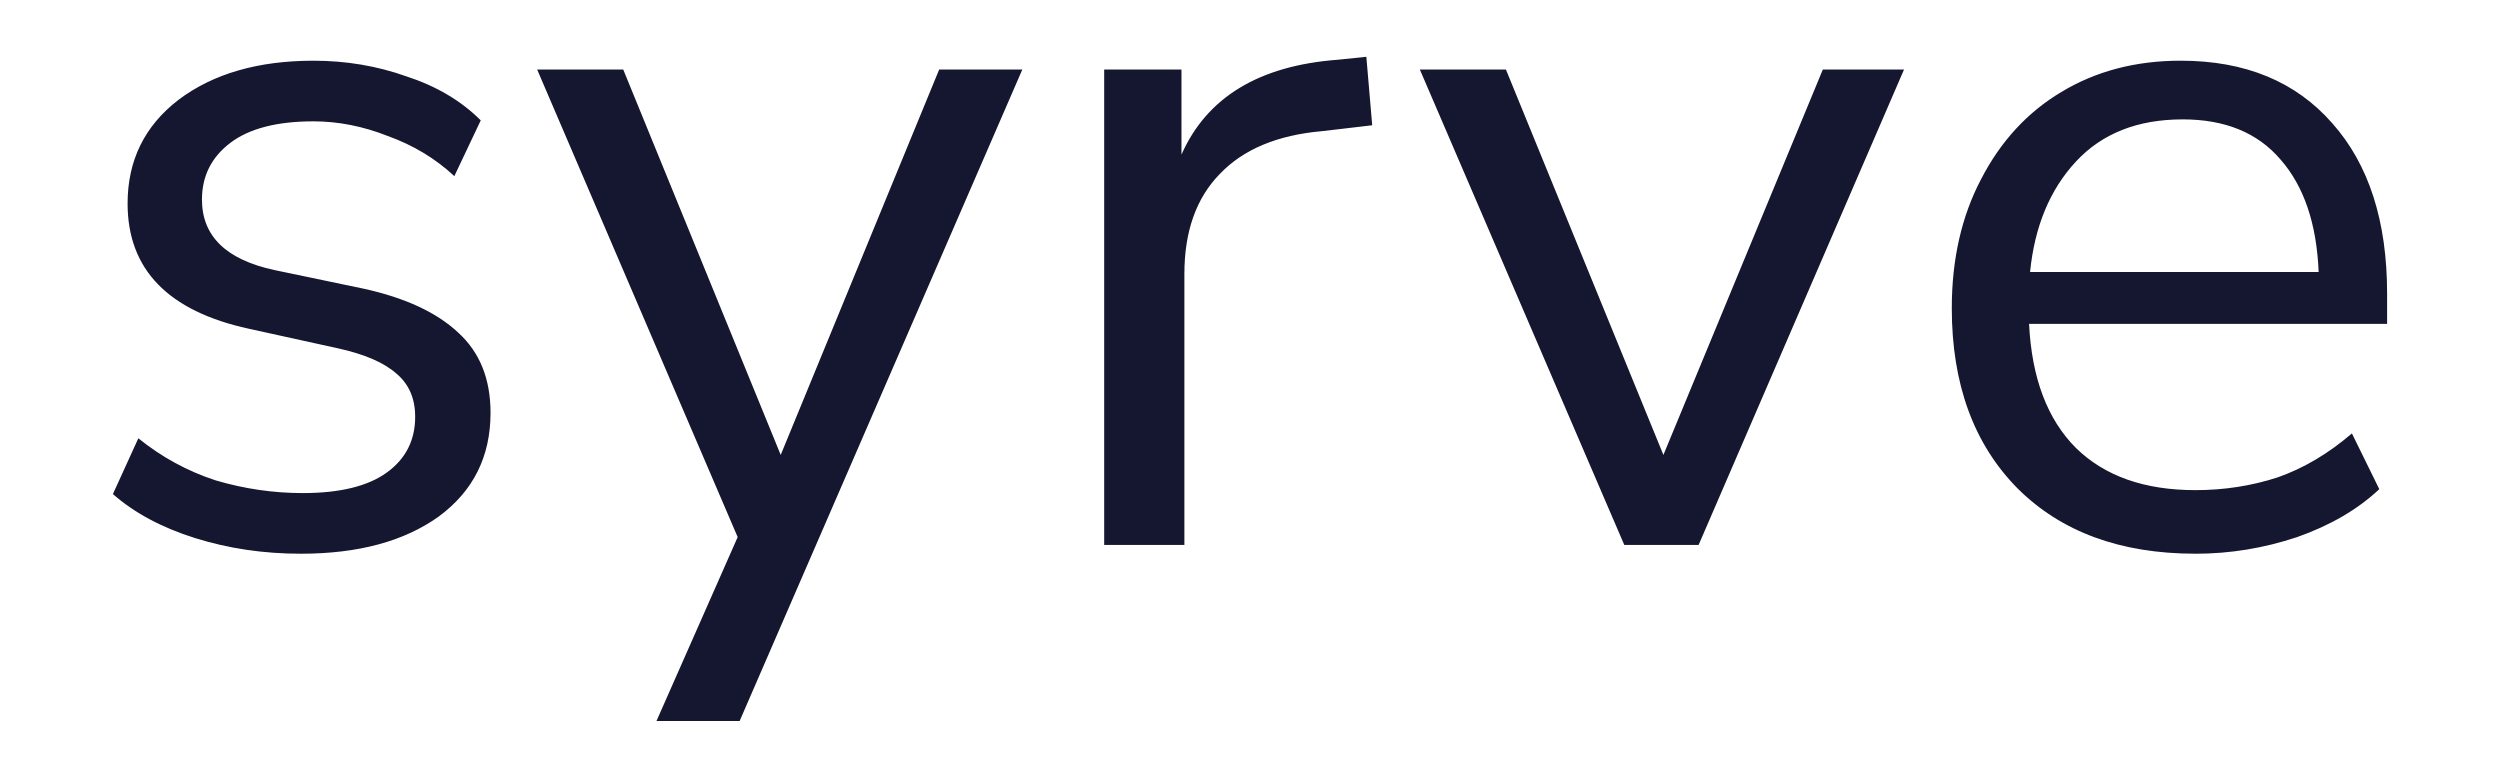
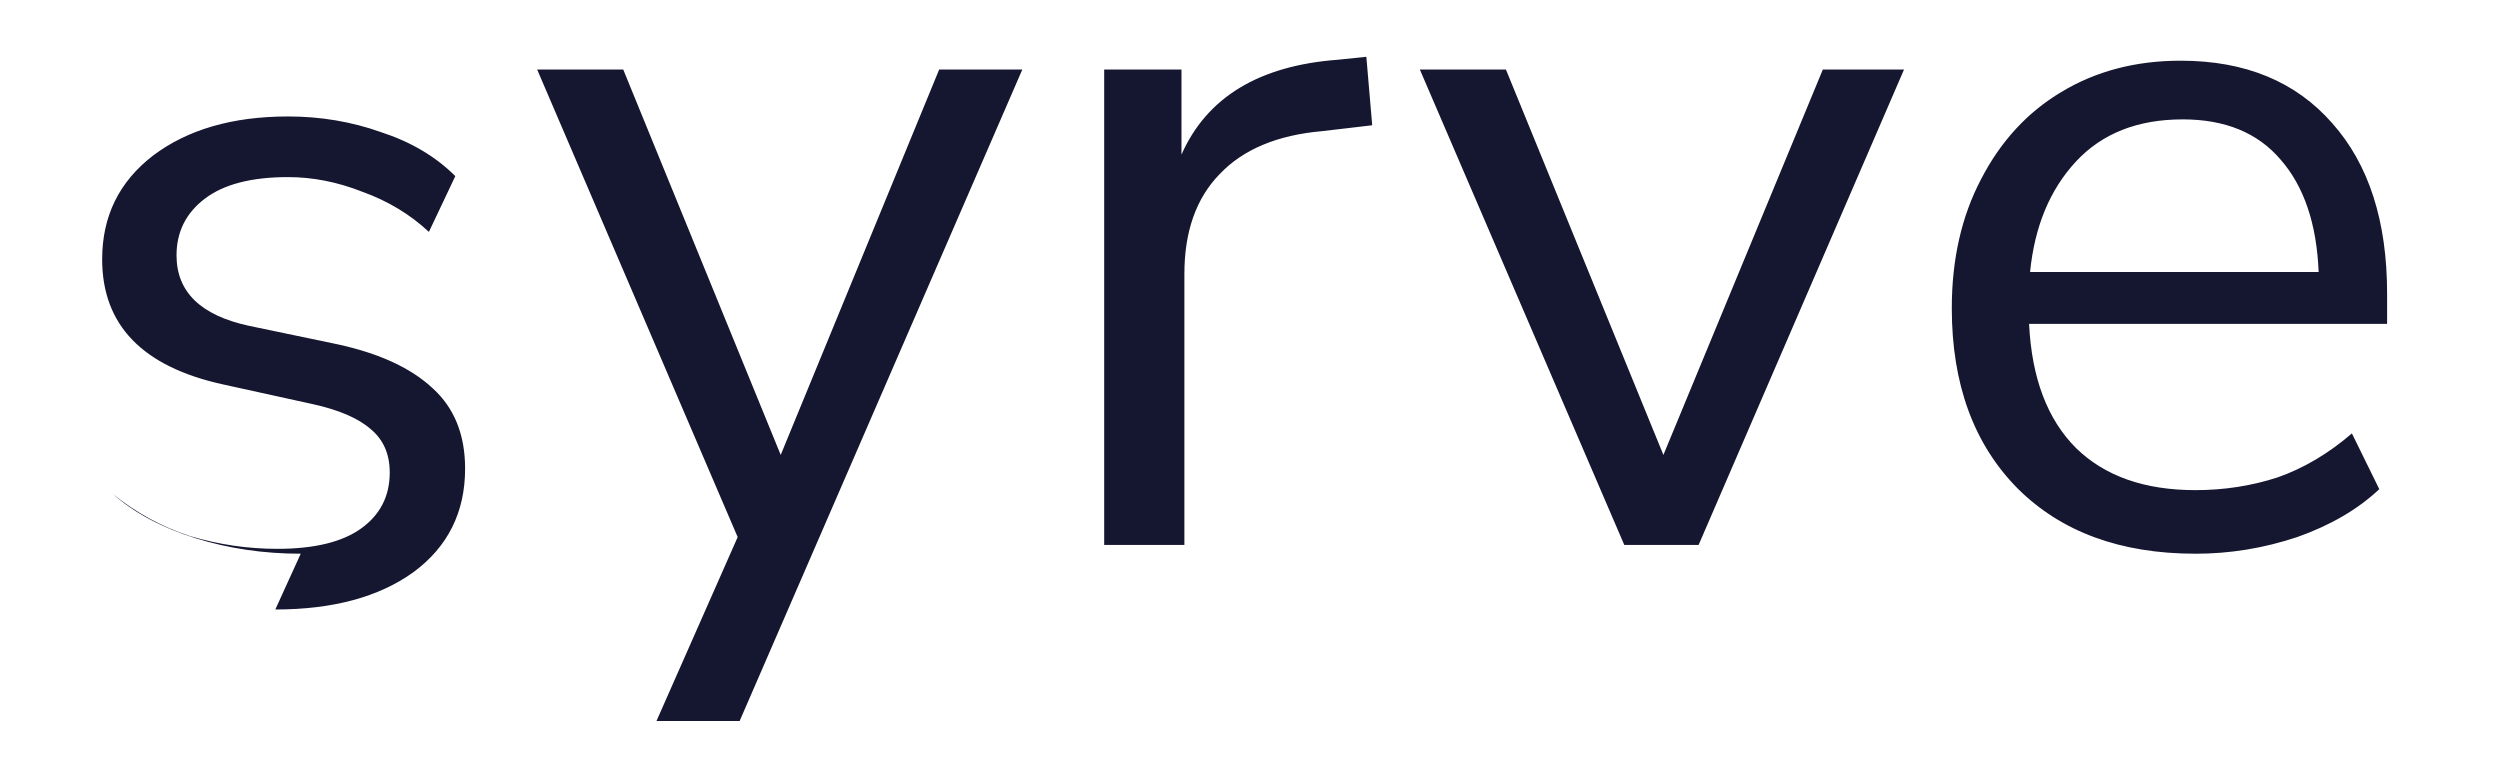
<svg xmlns="http://www.w3.org/2000/svg" id="a" viewBox="0 0 1620 504">
  <defs>
    <style>.b{fill:#15162f;}</style>
  </defs>
-   <path class="b" d="M194.87,358.81c-24.09,0-46.91-3.38-68.46-10.14-21.55-6.76-39.3-16.27-53.25-28.52l16.48-36.13c15.21,12.26,31.91,21.34,50.08,27.26,18.59,5.49,37.4,8.24,56.42,8.24,24.09,0,42.26-4.44,54.51-13.31,12.26-8.87,18.38-20.92,18.38-36.13,0-11.83-4.02-21.13-12.04-27.89-8.03-7.18-20.71-12.68-38.03-16.48l-57.68-12.68c-52.4-11.41-78.6-38.46-78.6-81.14,0-27.89,10.99-50.29,32.96-67.19,22.4-16.9,51.56-25.36,87.48-25.36,21.13,0,41.2,3.38,60.22,10.14,19.44,6.34,35.5,15.85,48.18,28.52l-17.11,36.13c-12.26-11.41-26.62-20.07-43.11-25.99-16.06-6.34-32.12-9.51-48.17-9.51-23.66,0-41.63,4.65-53.88,13.95-12.26,9.3-18.38,21.55-18.38,36.77,0,23.66,15.64,38.88,46.91,45.64l57.68,12.04c27.04,5.92,47.54,15.42,61.49,28.53,13.94,12.68,20.92,30,20.92,51.98,0,28.31-11.2,50.71-33.6,67.19-22.4,16.06-52.19,24.09-89.38,24.09Zm230.53,108.39l52.61-119.17L348.07,45.04h55.78l102.05,249.75,102.69-249.75h53.88l-183.19,422.17h-53.88Zm290.11-114.1V45.04h50.08v55.15c16.48-37.19,50.29-57.68,101.42-61.49l18.38-1.9,3.8,44.37-32.33,3.8c-29.16,2.54-51.34,11.83-66.56,27.89-15.21,15.64-22.82,37.19-22.82,64.66v175.59h-51.98Zm337.02,0L920.05,45.04h55.78l102.05,249.75,103.32-249.75h52.61l-133.11,308.07h-48.18Zm370.07,5.7c-48.6,0-87.05-14.16-115.37-42.47-28.31-28.73-42.47-67.61-42.47-116.63,0-31.69,6.34-59.59,19.02-83.67,12.68-24.51,30-43.32,51.98-56.42,22.4-13.52,48.17-20.28,77.33-20.28,41.84,0,74.59,13.52,98.25,40.57,23.67,26.62,35.5,63.39,35.5,110.3v19.65h-232c1.69,35.08,11.83,61.91,30.43,80.5,18.59,18.17,44.37,27.26,77.33,27.26,18.59,0,36.34-2.75,53.25-8.24,16.9-5.92,32.96-15.42,48.18-28.52l17.75,36.13c-13.95,13.1-31.69,23.45-53.25,31.06-21.55,7.18-43.53,10.78-65.92,10.78Zm-8.24-281.44c-29.16,0-52.19,9.09-69.09,27.26-16.9,18.17-26.83,42.05-29.79,71.63h187c-1.27-31.27-9.51-55.57-24.72-72.9-14.79-17.33-35.92-25.99-63.39-25.99Z" />
+   <path class="b" d="M194.87,358.81c-24.09,0-46.91-3.38-68.46-10.14-21.55-6.76-39.3-16.27-53.25-28.52c15.21,12.26,31.91,21.34,50.08,27.26,18.59,5.49,37.4,8.24,56.42,8.24,24.09,0,42.26-4.44,54.51-13.31,12.26-8.87,18.38-20.92,18.38-36.13,0-11.83-4.02-21.13-12.04-27.89-8.03-7.18-20.71-12.68-38.03-16.48l-57.68-12.68c-52.4-11.41-78.6-38.46-78.6-81.14,0-27.89,10.99-50.29,32.96-67.19,22.4-16.9,51.56-25.36,87.48-25.36,21.13,0,41.2,3.38,60.22,10.14,19.44,6.34,35.5,15.85,48.18,28.52l-17.11,36.13c-12.26-11.41-26.62-20.07-43.11-25.99-16.06-6.34-32.12-9.51-48.17-9.51-23.66,0-41.63,4.65-53.88,13.95-12.26,9.3-18.38,21.55-18.38,36.77,0,23.66,15.64,38.88,46.91,45.64l57.68,12.04c27.04,5.92,47.54,15.42,61.49,28.53,13.94,12.68,20.92,30,20.92,51.98,0,28.31-11.2,50.71-33.6,67.19-22.4,16.06-52.19,24.09-89.38,24.09Zm230.53,108.39l52.61-119.17L348.07,45.04h55.78l102.05,249.75,102.69-249.75h53.88l-183.19,422.17h-53.88Zm290.11-114.1V45.04h50.08v55.15c16.48-37.19,50.29-57.68,101.42-61.49l18.38-1.9,3.8,44.37-32.33,3.8c-29.16,2.54-51.34,11.83-66.56,27.89-15.21,15.64-22.82,37.19-22.82,64.66v175.59h-51.98Zm337.02,0L920.05,45.04h55.78l102.05,249.75,103.32-249.75h52.61l-133.11,308.07h-48.18Zm370.07,5.7c-48.6,0-87.05-14.16-115.37-42.47-28.31-28.73-42.47-67.61-42.47-116.63,0-31.69,6.34-59.59,19.02-83.67,12.68-24.51,30-43.32,51.98-56.42,22.4-13.52,48.17-20.28,77.33-20.28,41.84,0,74.59,13.52,98.25,40.57,23.67,26.62,35.5,63.39,35.5,110.3v19.65h-232c1.69,35.08,11.83,61.91,30.43,80.5,18.59,18.17,44.37,27.26,77.33,27.26,18.59,0,36.34-2.75,53.25-8.24,16.9-5.92,32.96-15.42,48.18-28.52l17.75,36.13c-13.95,13.1-31.69,23.45-53.25,31.06-21.55,7.18-43.53,10.78-65.92,10.78Zm-8.24-281.44c-29.16,0-52.19,9.09-69.09,27.26-16.9,18.17-26.83,42.05-29.79,71.63h187c-1.27-31.27-9.51-55.57-24.72-72.9-14.79-17.33-35.92-25.99-63.39-25.99Z" />
</svg>